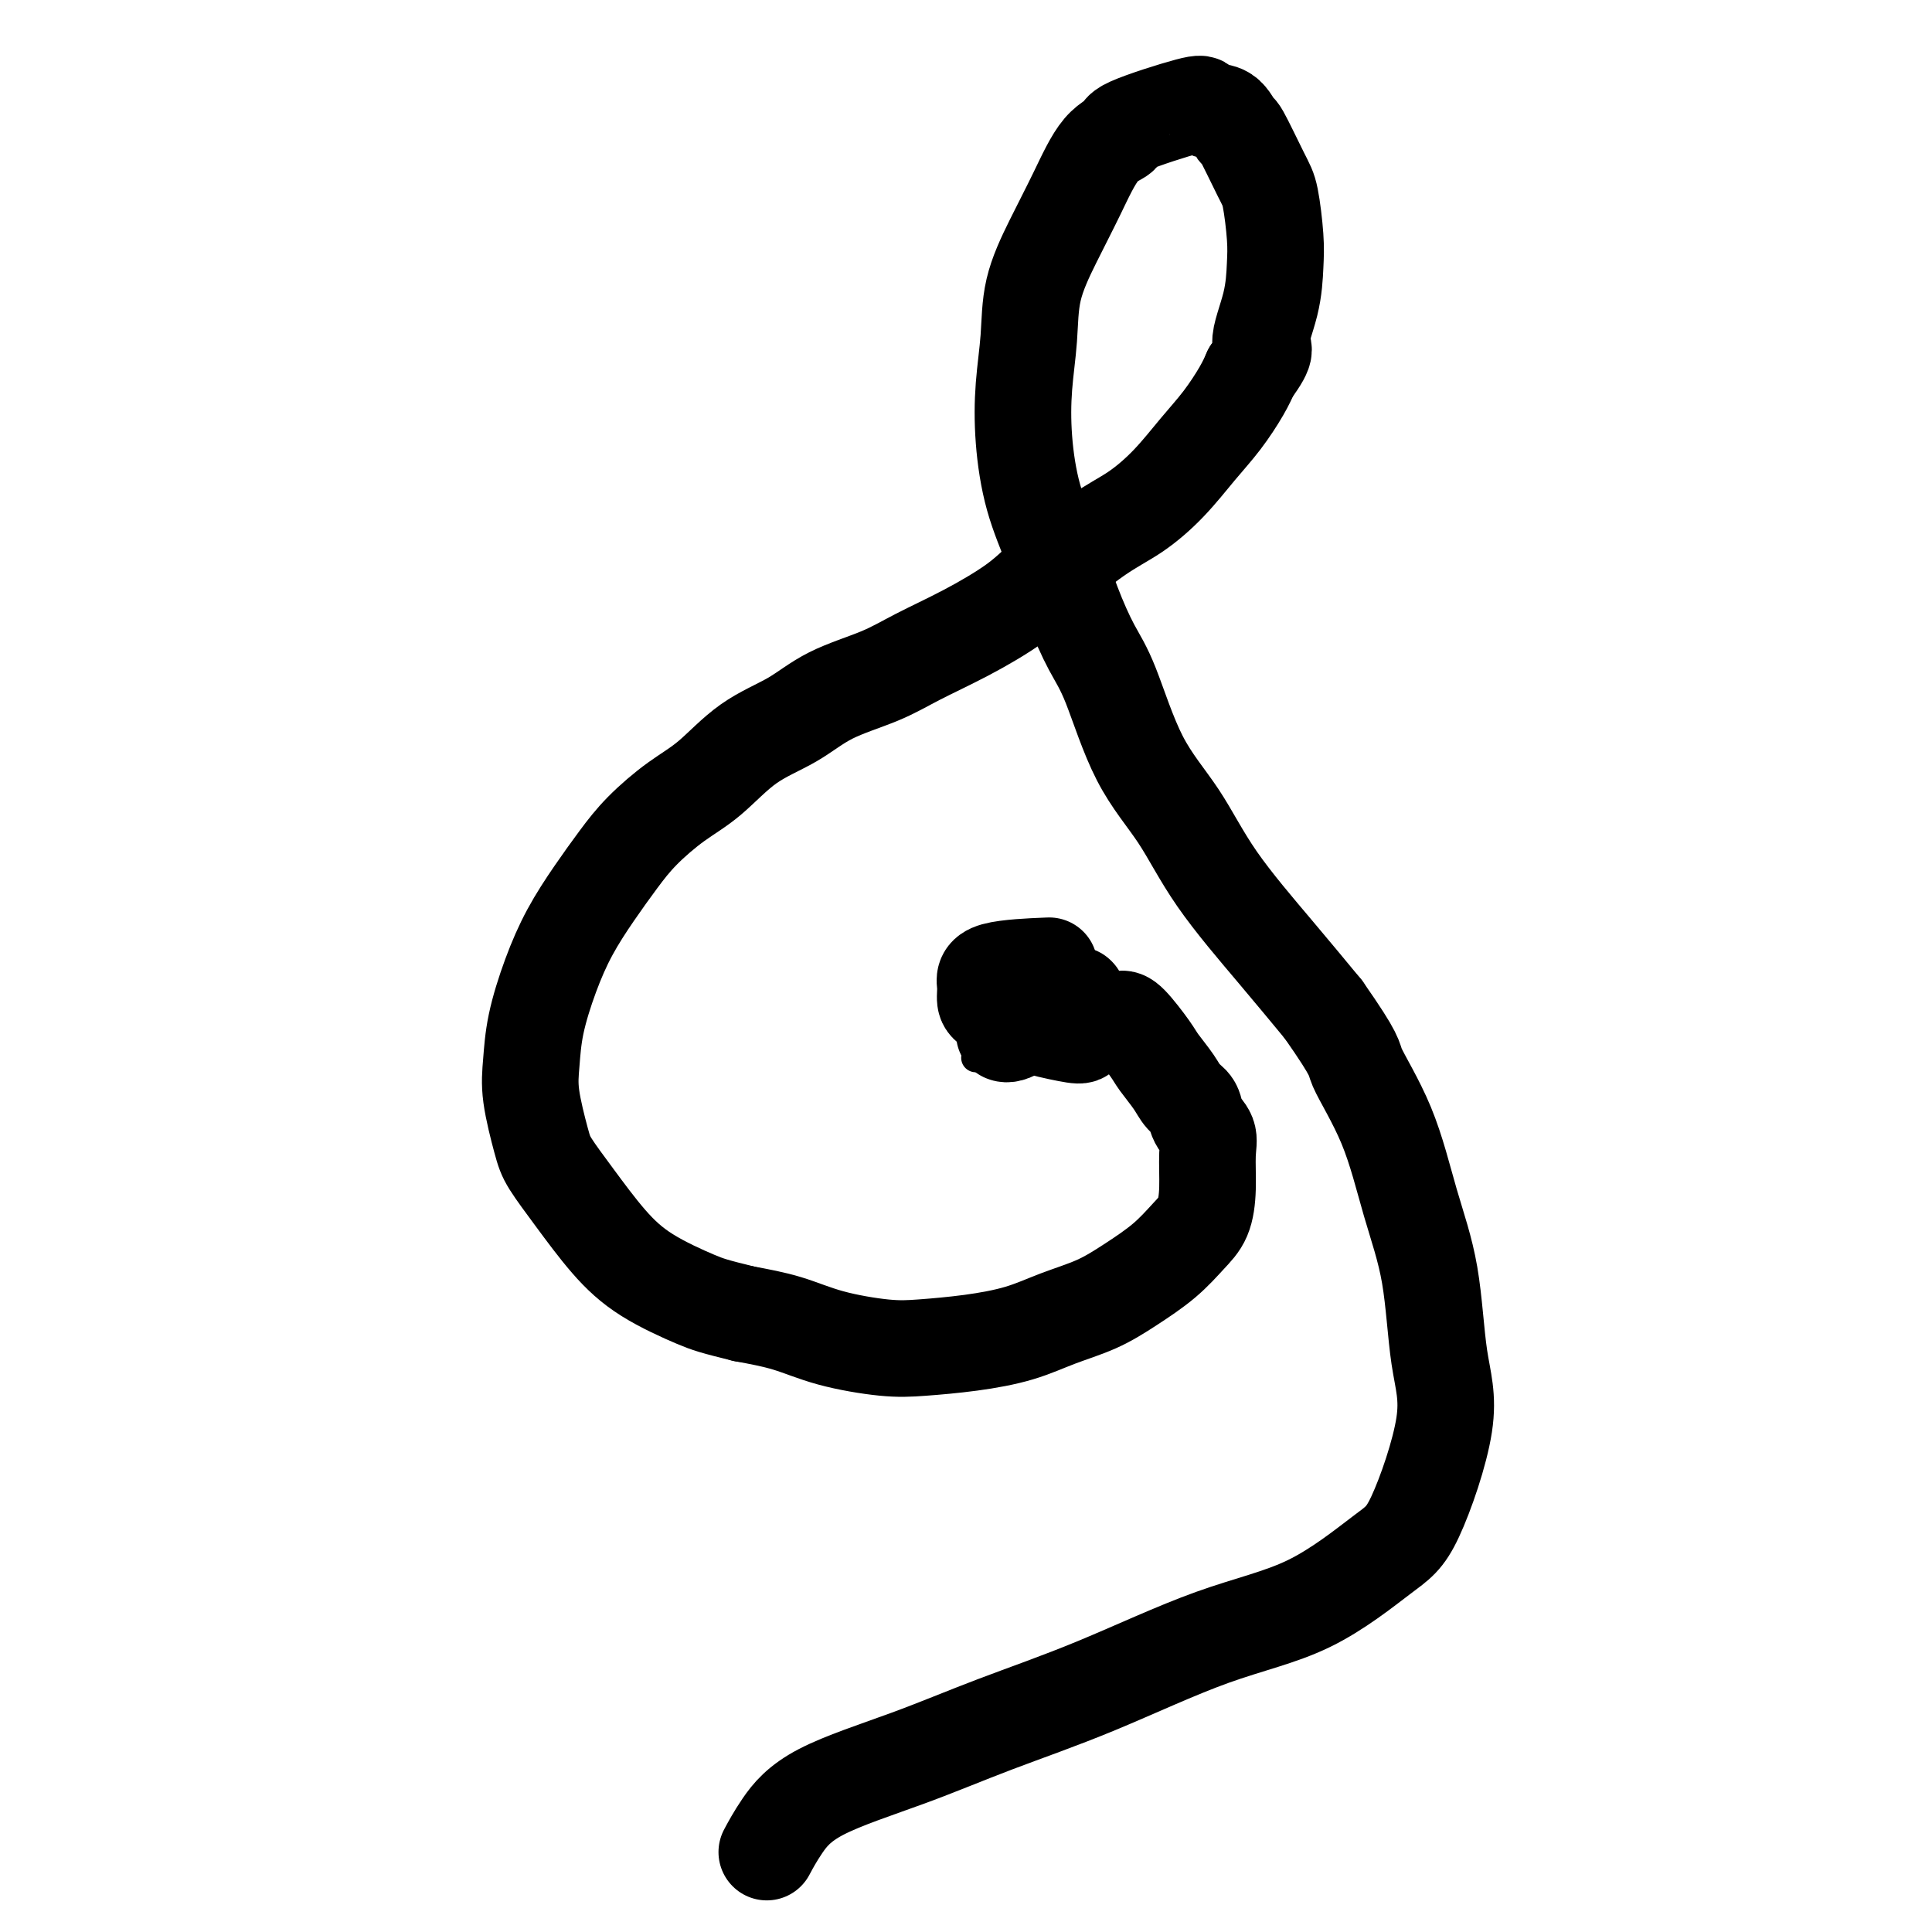
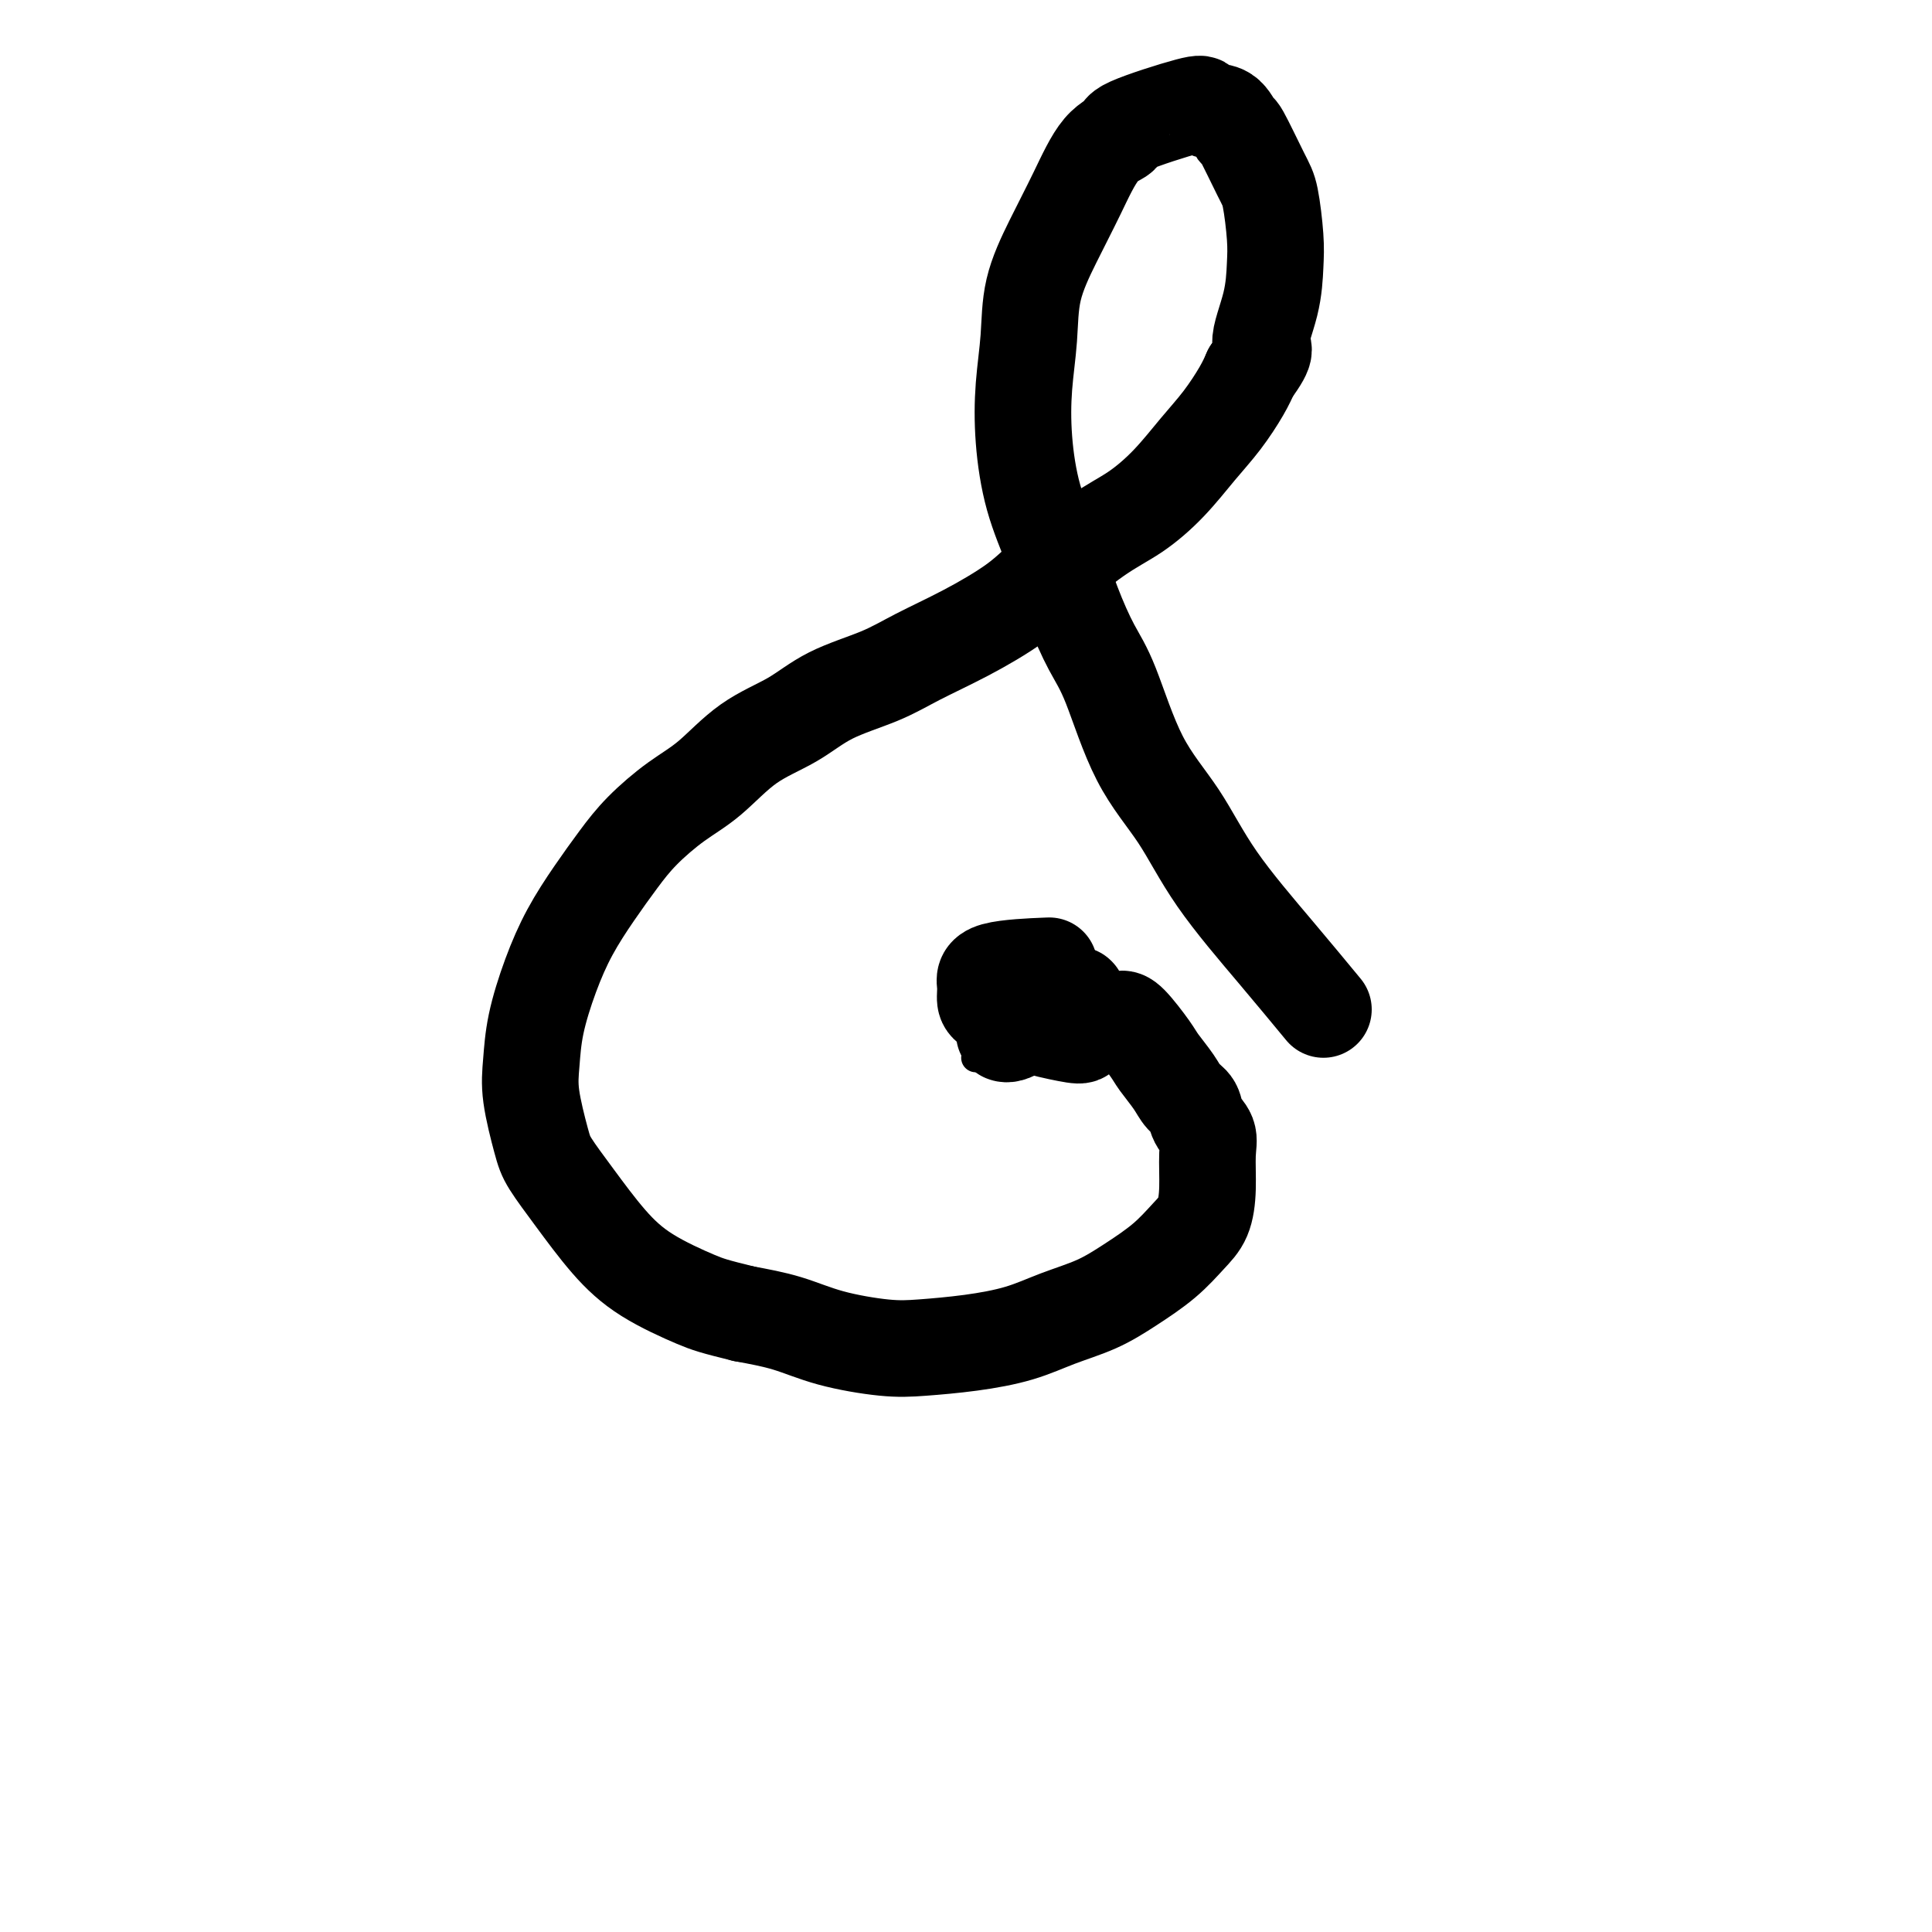
<svg xmlns="http://www.w3.org/2000/svg" viewBox="0 0 400 400" version="1.1">
  <g fill="none" stroke="#000000" stroke-width="6" stroke-linecap="round" stroke-linejoin="round">
-     <path d="M202,219c0.633,-0.455 1.265,-0.910 2,-1c0.735,-0.090 1.571,0.186 2,0c0.429,-0.186 0.451,-0.835 1,-1c0.549,-0.165 1.626,0.153 3,0c1.374,-0.153 3.044,-0.775 4,-1c0.956,-0.225 1.198,-0.051 1,0c-0.198,0.051 -0.836,-0.020 -1,0c-0.164,0.020 0.147,0.132 0,0c-0.147,-0.132 -0.752,-0.508 -1,-1c-0.248,-0.492 -0.140,-1.100 0,-2c0.140,-0.900 0.313,-2.094 1,-3c0.687,-0.906 1.887,-1.526 3,-2c1.113,-0.474 2.139,-0.803 3,-1c0.861,-0.197 1.557,-0.260 2,0c0.443,0.260 0.632,0.845 1,1c0.368,0.155 0.915,-0.119 1,0c0.085,0.119 -0.292,0.631 -1,1c-0.708,0.369 -1.745,0.594 -3,1c-1.255,0.406 -2.726,0.992 -4,1c-1.274,0.008 -2.349,-0.561 -3,-1c-0.651,-0.439 -0.876,-0.747 -1,-1c-0.124,-0.253 -0.147,-0.449 0,-1c0.147,-0.551 0.463,-1.456 1,-2c0.537,-0.544 1.296,-0.727 2,-1c0.704,-0.273 1.352,-0.637 2,-1" />
+     <path d="M202,219c0.633,-0.455 1.265,-0.910 2,-1c0.735,-0.090 1.571,0.186 2,0c0.429,-0.186 0.451,-0.835 1,-1c0.549,-0.165 1.626,0.153 3,0c1.374,-0.153 3.044,-0.775 4,-1c0.956,-0.225 1.198,-0.051 1,0c-0.198,0.051 -0.836,-0.020 -1,0c-0.164,0.020 0.147,0.132 0,0c-0.147,-0.132 -0.752,-0.508 -1,-1c-0.248,-0.492 -0.140,-1.100 0,-2c0.140,-0.900 0.313,-2.094 1,-3c0.687,-0.906 1.887,-1.526 3,-2c1.113,-0.474 2.139,-0.803 3,-1c0.861,-0.197 1.557,-0.260 2,0c0.443,0.260 0.632,0.845 1,1c0.368,0.155 0.915,-0.119 1,0c0.085,0.119 -0.292,0.631 -1,1c-0.708,0.369 -1.745,0.594 -3,1c-1.255,0.406 -2.726,0.992 -4,1c-1.274,0.008 -2.349,-0.561 -3,-1c-0.651,-0.439 -0.876,-0.747 -1,-1c-0.124,-0.253 -0.147,-0.449 0,-1c0.147,-0.551 0.463,-1.456 1,-2c0.704,-0.273 1.352,-0.637 2,-1" />
    <path d="M217,204c1.072,-0.928 1.751,-0.249 2,0c0.249,0.249 0.067,0.067 0,0c-0.067,-0.067 -0.019,-0.019 0,0c0.019,0.019 0.010,0.010 0,0" />
  </g>
  <g fill="none" stroke="#000000" stroke-width="20" stroke-linecap="round" stroke-linejoin="round">
    <path d="M208,214c-0.060,-0.022 -0.120,-0.044 0,0c0.120,0.044 0.419,0.153 1,0c0.581,-0.153 1.443,-0.570 2,-1c0.557,-0.430 0.810,-0.874 2,-1c1.190,-0.126 3.318,0.067 5,0c1.682,-0.067 2.917,-0.392 4,0c1.083,0.392 2.013,1.501 2,2c-0.013,0.499 -0.970,0.388 -3,0c-2.030,-0.388 -5.135,-1.053 -8,-2c-2.865,-0.947 -5.491,-2.177 -7,-3c-1.509,-0.823 -1.902,-1.240 -2,-2c-0.098,-0.760 0.097,-1.864 0,-3c-0.097,-1.136 -0.488,-2.306 2,-3c2.488,-0.694 7.854,-0.913 10,-1c2.146,-0.087 1.073,-0.044 0,0" />
    <path d="M223,206c0.000,0.000 0.100,0.100 0.1,0.1" />
    <path d="M232,211c0.432,-0.079 0.864,-0.159 2,1c1.136,1.159 2.977,3.555 4,5c1.023,1.445 1.228,1.937 2,3c0.772,1.063 2.109,2.696 3,4c0.891,1.304 1.335,2.278 2,3c0.665,0.722 1.552,1.192 2,2c0.448,0.808 0.458,1.956 1,3c0.542,1.044 1.616,1.986 2,3c0.384,1.014 0.079,2.101 0,4c-0.079,1.899 0.067,4.612 0,7c-0.067,2.388 -0.346,4.453 -1,6c-0.654,1.547 -1.684,2.577 -3,4c-1.316,1.423 -2.917,3.238 -5,5c-2.083,1.762 -4.646,3.470 -7,5c-2.354,1.530 -4.498,2.883 -7,4c-2.502,1.117 -5.363,1.999 -8,3c-2.637,1.001 -5.049,2.120 -8,3c-2.951,0.880 -6.442,1.522 -10,2c-3.558,0.478 -7.183,0.791 -10,1c-2.817,0.209 -4.827,0.314 -8,0c-3.173,-0.314 -7.508,-1.046 -11,-2c-3.492,-0.954 -6.141,-2.130 -9,-3c-2.859,-0.870 -5.930,-1.435 -9,-2" />
    <path d="M154,272c-6.249,-1.541 -7.373,-1.893 -10,-3c-2.627,-1.107 -6.758,-2.970 -10,-5c-3.242,-2.030 -5.594,-4.229 -8,-7c-2.406,-2.771 -4.866,-6.114 -7,-9c-2.134,-2.886 -3.943,-5.313 -5,-7c-1.057,-1.687 -1.361,-2.632 -2,-5c-0.639,-2.368 -1.614,-6.157 -2,-9c-0.386,-2.843 -0.183,-4.740 0,-7c0.183,-2.260 0.348,-4.882 1,-8c0.652,-3.118 1.792,-6.730 3,-10c1.208,-3.270 2.484,-6.198 4,-9c1.516,-2.802 3.270,-5.478 5,-8c1.730,-2.522 3.435,-4.891 5,-7c1.565,-2.109 2.990,-3.959 5,-6c2.010,-2.041 4.605,-4.271 7,-6c2.395,-1.729 4.589,-2.955 7,-5c2.411,-2.045 5.039,-4.909 8,-7c2.961,-2.091 6.254,-3.407 9,-5c2.746,-1.593 4.943,-3.461 8,-5c3.057,-1.539 6.973,-2.750 10,-4c3.027,-1.250 5.164,-2.540 8,-4c2.836,-1.460 6.370,-3.092 10,-5c3.630,-1.908 7.354,-4.094 10,-6c2.646,-1.906 4.212,-3.534 7,-6c2.788,-2.466 6.797,-5.771 10,-8c3.203,-2.229 5.600,-3.383 8,-5c2.400,-1.617 4.803,-3.696 7,-6c2.197,-2.304 4.187,-4.834 6,-7c1.813,-2.166 3.450,-3.968 5,-6c1.550,-2.032 3.014,-4.295 4,-6c0.986,-1.705 1.493,-2.853 2,-4" />
    <path d="M259,77c4.060,-5.472 2.209,-4.653 2,-6c-0.209,-1.347 1.222,-4.862 2,-8c0.778,-3.138 0.902,-5.900 1,-8c0.098,-2.100 0.171,-3.537 0,-6c-0.171,-2.463 -0.587,-5.953 -1,-8c-0.413,-2.047 -0.824,-2.653 -2,-5c-1.176,-2.347 -3.118,-6.436 -4,-8c-0.882,-1.564 -0.705,-0.605 -1,-1c-0.295,-0.395 -1.062,-2.145 -2,-3c-0.938,-0.855 -2.049,-0.815 -3,-1c-0.951,-0.185 -1.744,-0.595 -2,-1c-0.256,-0.405 0.026,-0.804 -3,0c-3.026,0.804 -9.358,2.812 -12,4c-2.642,1.188 -1.594,1.556 -2,2c-0.406,0.444 -2.265,0.964 -4,3c-1.735,2.036 -3.344,5.586 -5,9c-1.656,3.414 -3.359,6.690 -5,10c-1.641,3.310 -3.220,6.653 -4,10c-0.780,3.347 -0.761,6.697 -1,10c-0.239,3.303 -0.735,6.557 -1,10c-0.265,3.443 -0.297,7.074 0,11c0.297,3.926 0.924,8.148 2,12c1.076,3.852 2.602,7.334 4,11c1.398,3.666 2.669,7.514 4,11c1.331,3.486 2.723,6.609 4,9c1.277,2.391 2.438,4.049 4,8c1.562,3.951 3.523,10.194 6,15c2.477,4.806 5.468,8.175 8,12c2.532,3.825 4.605,8.107 8,13c3.395,4.893 8.113,10.398 12,15c3.887,4.602 6.944,8.301 10,12" />
-     <path d="M274,209c7.165,10.246 6.079,9.861 7,12c0.921,2.139 3.849,6.804 6,12c2.151,5.196 3.524,10.925 5,16c1.476,5.075 3.053,9.496 4,15c0.947,5.504 1.263,12.092 2,17c0.737,4.908 1.894,8.134 1,14c-0.894,5.866 -3.838,14.370 -6,19c-2.162,4.630 -3.540,5.387 -7,8c-3.460,2.613 -9.002,7.081 -15,10c-5.998,2.919 -12.451,4.287 -20,7c-7.549,2.713 -16.192,6.769 -24,10c-7.808,3.231 -14.779,5.637 -21,8c-6.221,2.363 -11.692,4.683 -18,7c-6.308,2.317 -13.454,4.631 -18,7c-4.546,2.369 -6.493,4.792 -8,7c-1.507,2.208 -2.573,4.202 -3,5c-0.427,0.798 -0.213,0.399 0,0" />
  </g>
</svg>